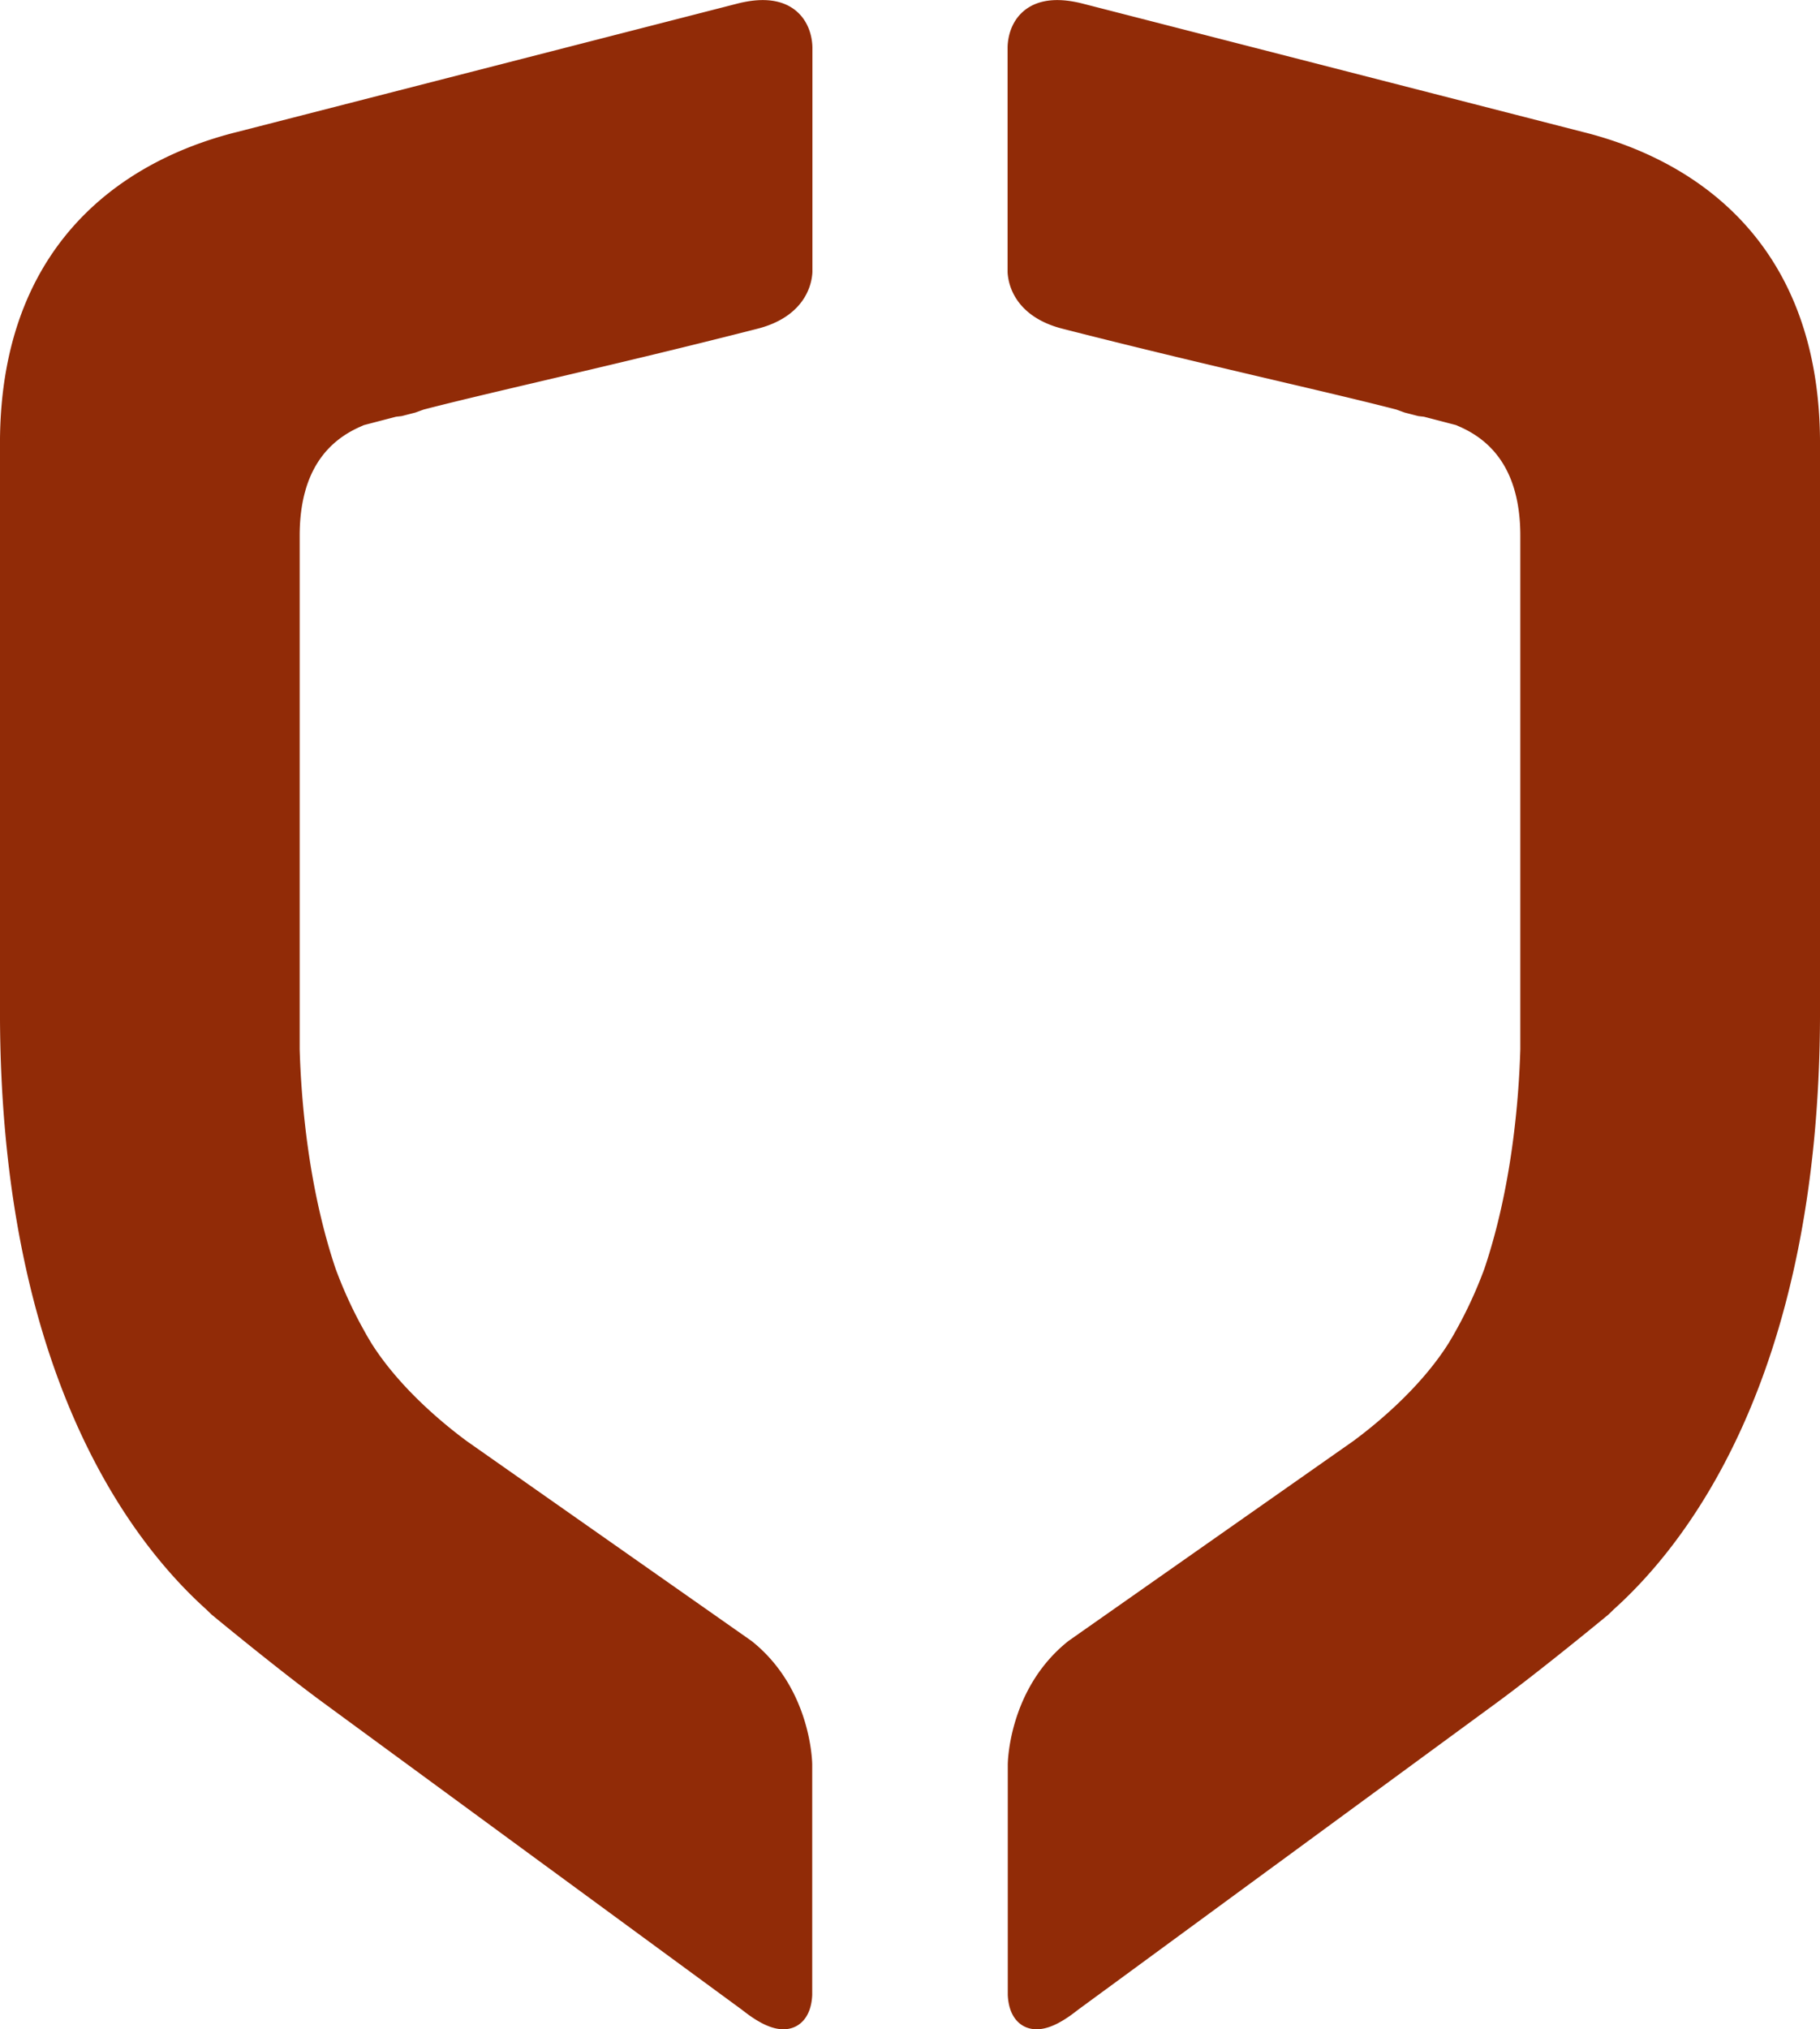
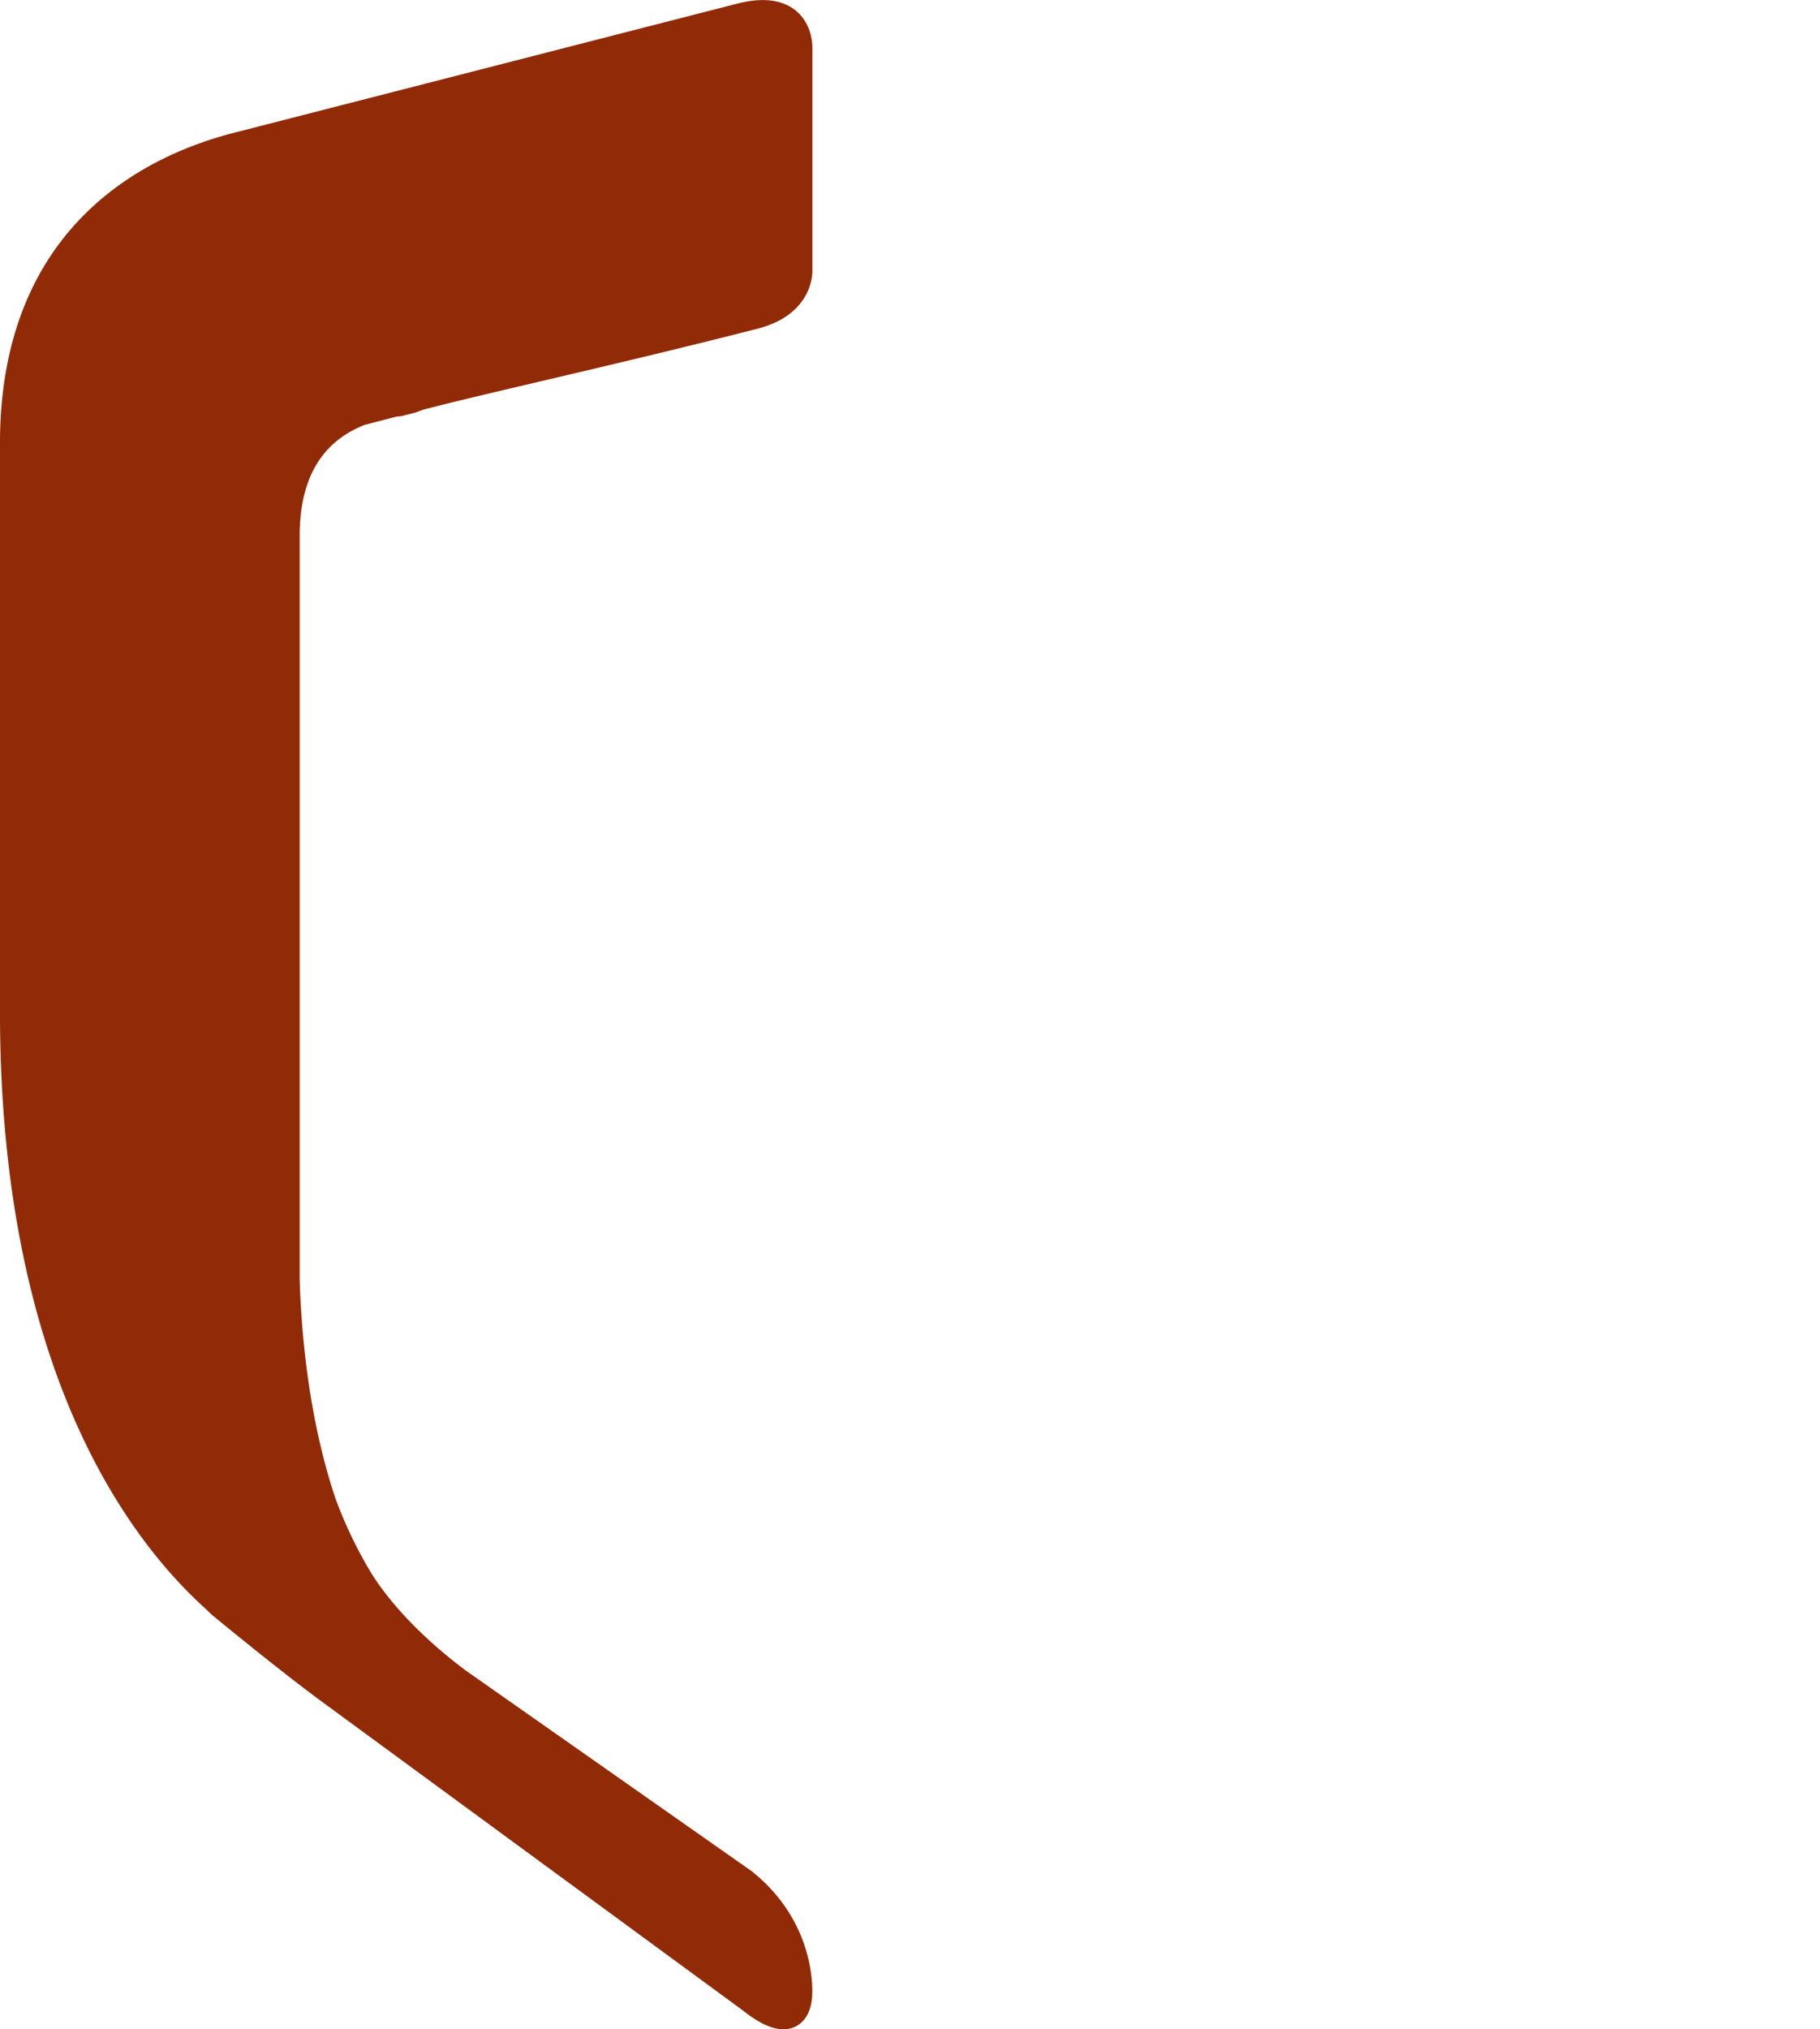
<svg xmlns="http://www.w3.org/2000/svg" width="212.521" height="236.863" viewBox="0 0 212.521 236.863">
  <style>    #shield-let,    #shield-right{      fill: #912b07;      stroke: #912b07;    }       @media (prefers-color-scheme: dark) {      #shield-let,      #shield-right{        fill: #ffffff;        stroke: #ffffff;      }    }  </style>
  <g id="logo" transform="translate(-626.233 -353.492)">
-     <path id="shield-let" d="M548.211,243.319c1.164-.3,2.492-.653,4.006-1.042.235-.035.453-.054.683-.082l1.439-.371.955-.347c8.173-2.124,22.673-5.265,39.075-9.459v0c4.549-1.169,5.2-4.025,5.272-5.18V200.644c-.014-.894-.408-5.387-7.048-3.626l-58.2,14.93c-10.3,2.544-26.619,10.435-26.619,34.928v66.311c0,43.382,16.378,62.168,23.584,68.653l.636.613v0s7.673,6.342,12.919,10.189l0,0,48.938,35.878c5.013,4,5.7.838,5.769-.587V401.072s-.061-8.107-6.483-13.226l-33.233-23.314c-2.769-2.044-8.074-6.377-11.52-11.829-.068-.113-.136-.225-.2-.336-.218-.354-.425-.716-.624-1.077a52.212,52.212,0,0,1-3.511-7.6c-3.267-9.684-4.105-20.026-4.279-26.1V257.644c0-8.389,3.859-12.271,7.9-14.073l-.007-.014.092-.023C547.906,243.465,548.056,243.378,548.211,243.319Z" transform="translate(119.956 158.388)" fill="#912b07" stroke="#912b07" stroke-width="3" />
-     <path id="shield-right" d="M606.335,243.319c-1.164-.3-2.493-.653-4.007-1.042-.232-.035-.453-.054-.683-.082l-1.439-.371-.953-.347c-8.175-2.124-22.673-5.265-39.077-9.459v0c-4.549-1.169-5.2-4.025-5.272-5.18V200.644c.014-.894.408-5.387,7.048-3.626l58.2,14.93c10.3,2.544,26.619,10.435,26.619,34.928v66.311c0,43.382-16.378,62.168-23.584,68.653l-.634.613v0s-7.675,6.342-12.919,10.189l0,0-48.94,35.878c-5.014,4-5.7.838-5.769-.587V401.072s.063-8.107,6.485-13.226l33.23-23.314c2.772-2.044,8.077-6.377,11.52-11.829.071-.113.139-.225.2-.336.218-.354.427-.716.627-1.077a52.362,52.362,0,0,0,3.509-7.6c3.267-9.684,4.105-20.026,4.279-26.1V257.644c0-8.389-3.856-12.271-7.9-14.073l.009-.014-.092-.023C606.64,243.465,606.492,243.378,606.335,243.319Z" transform="translate(190.485 158.388)" fill="#912b07" stroke="#912b07" stroke-width="3" />
+     <path id="shield-let" d="M548.211,243.319c1.164-.3,2.492-.653,4.006-1.042.235-.035.453-.054.683-.082l1.439-.371.955-.347c8.173-2.124,22.673-5.265,39.075-9.459v0c4.549-1.169,5.2-4.025,5.272-5.18V200.644c-.014-.894-.408-5.387-7.048-3.626l-58.2,14.93c-10.3,2.544-26.619,10.435-26.619,34.928v66.311c0,43.382,16.378,62.168,23.584,68.653l.636.613v0s7.673,6.342,12.919,10.189l0,0,48.938,35.878c5.013,4,5.7.838,5.769-.587s-.061-8.107-6.483-13.226l-33.233-23.314c-2.769-2.044-8.074-6.377-11.52-11.829-.068-.113-.136-.225-.2-.336-.218-.354-.425-.716-.624-1.077a52.212,52.212,0,0,1-3.511-7.6c-3.267-9.684-4.105-20.026-4.279-26.1V257.644c0-8.389,3.859-12.271,7.9-14.073l-.007-.014.092-.023C547.906,243.465,548.056,243.378,548.211,243.319Z" transform="translate(119.956 158.388)" fill="#912b07" stroke="#912b07" stroke-width="3" />
  </g>
</svg>